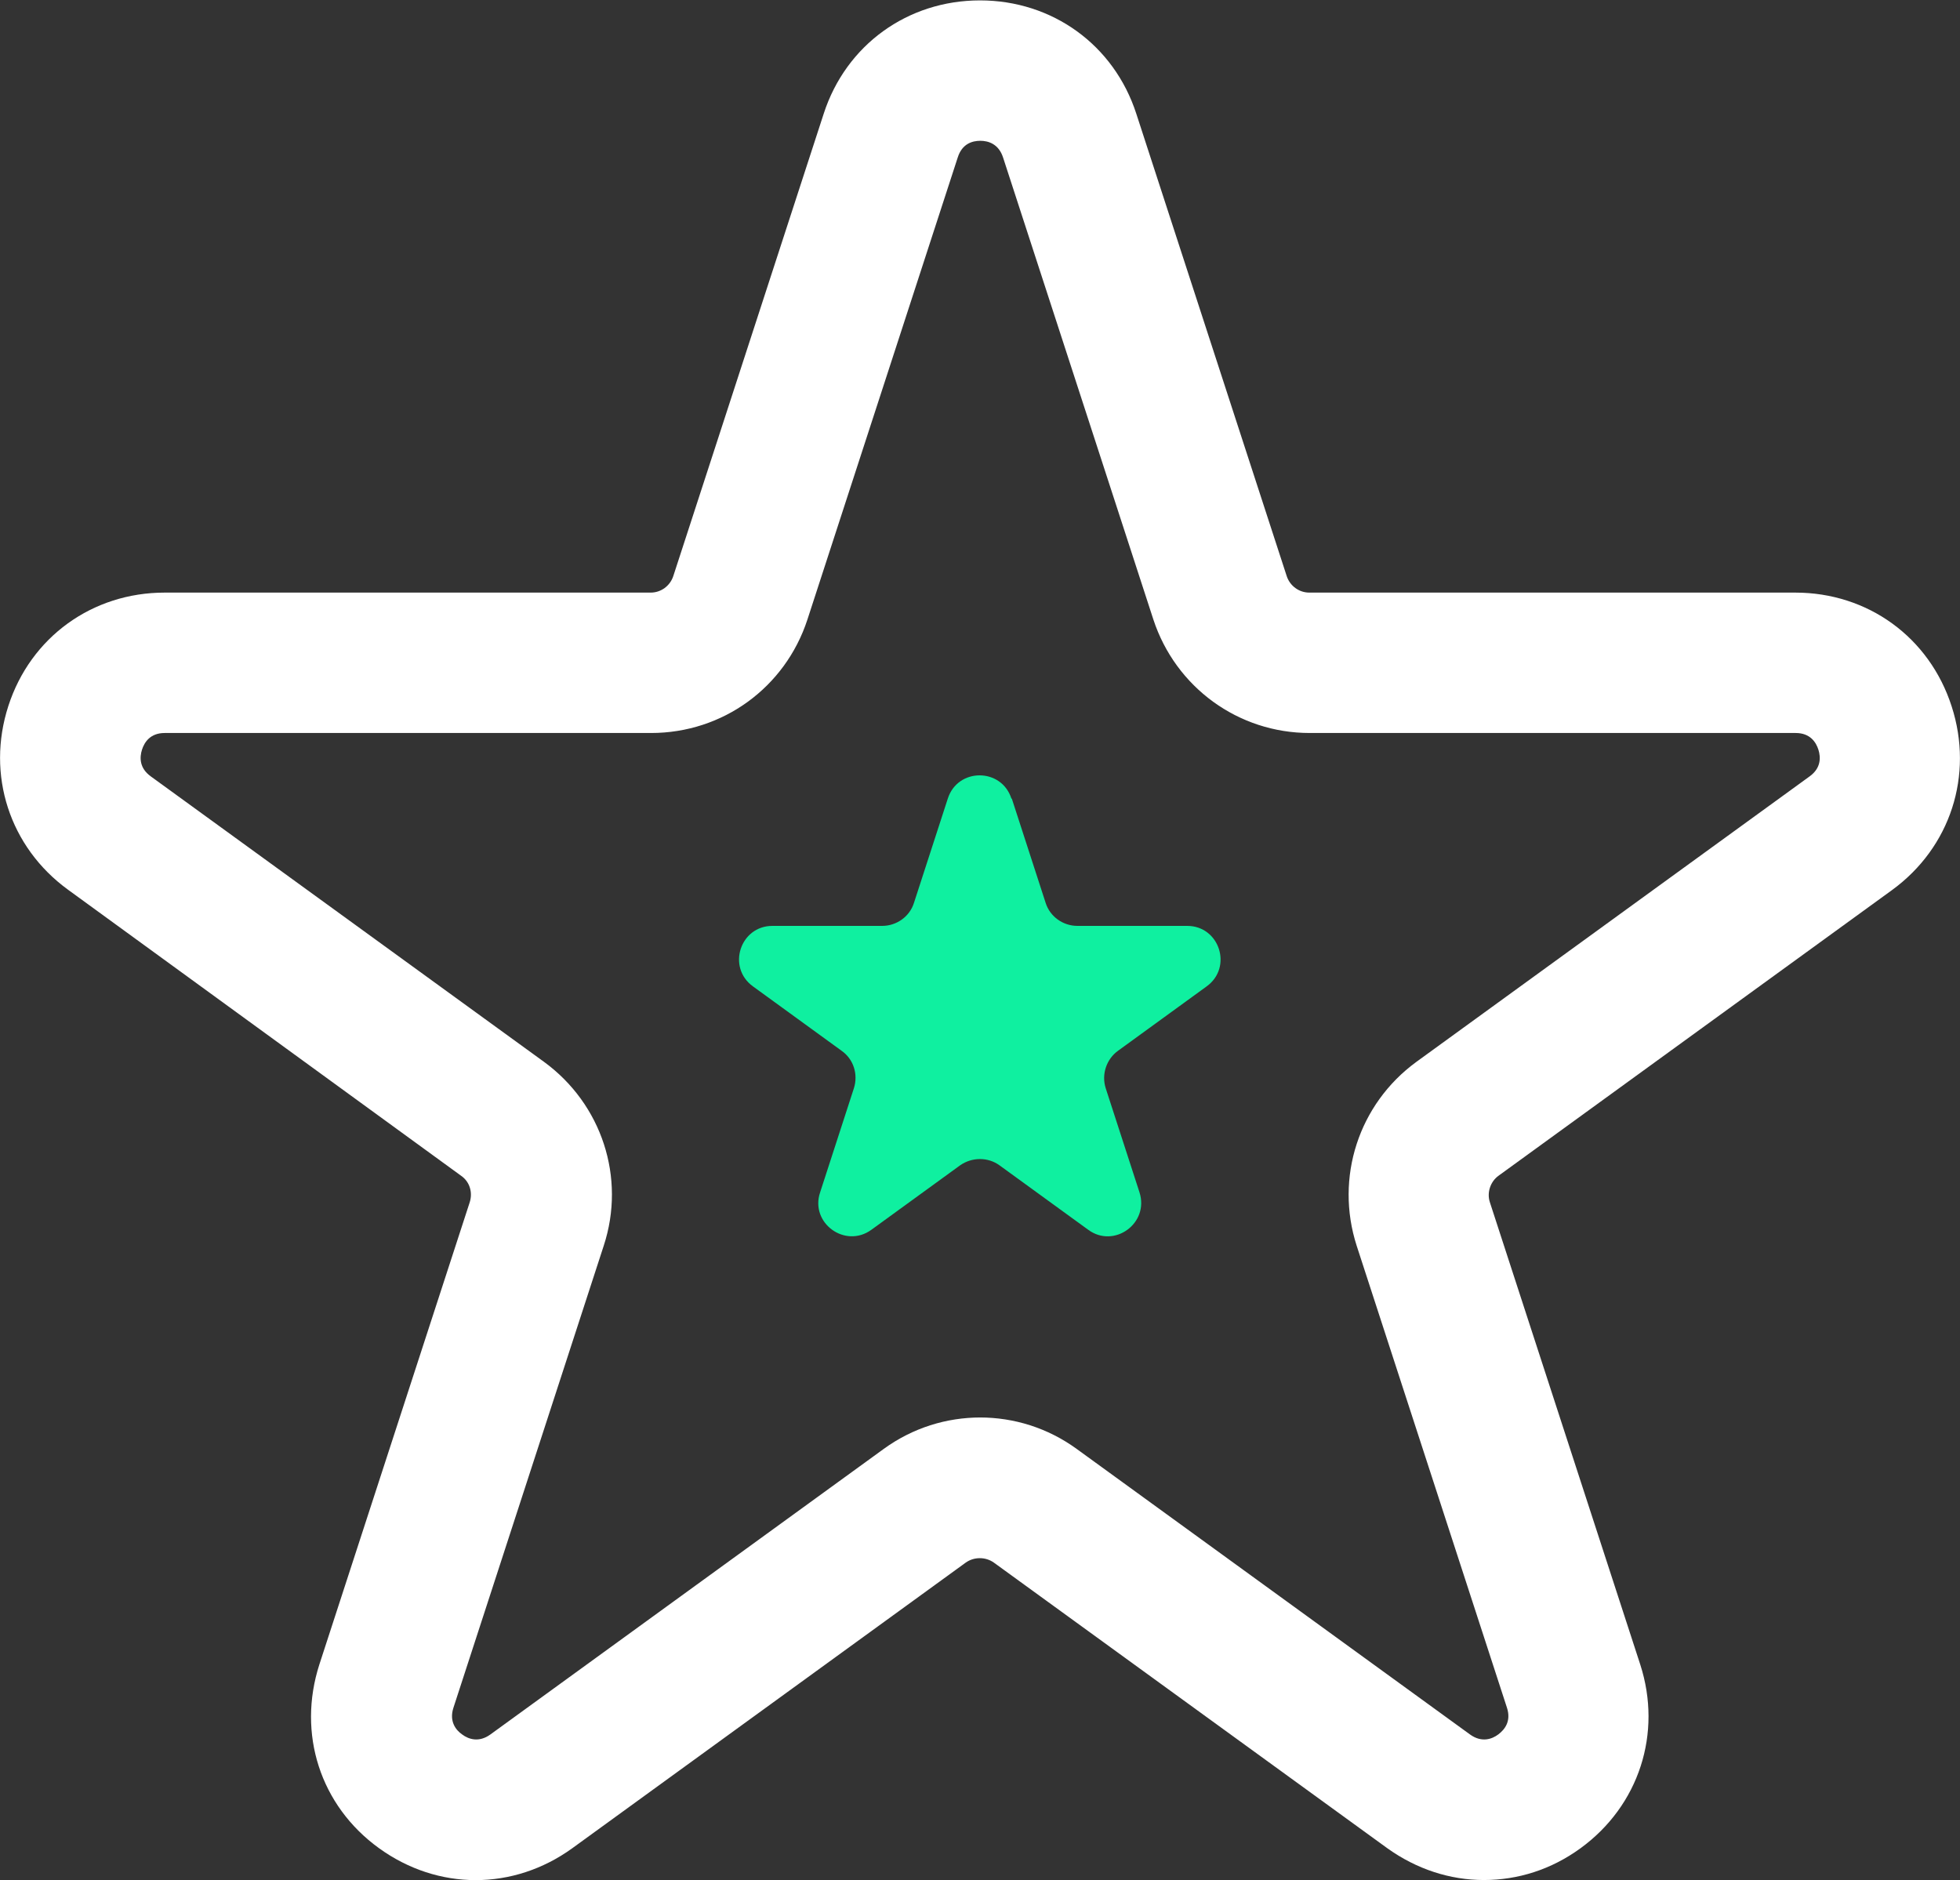
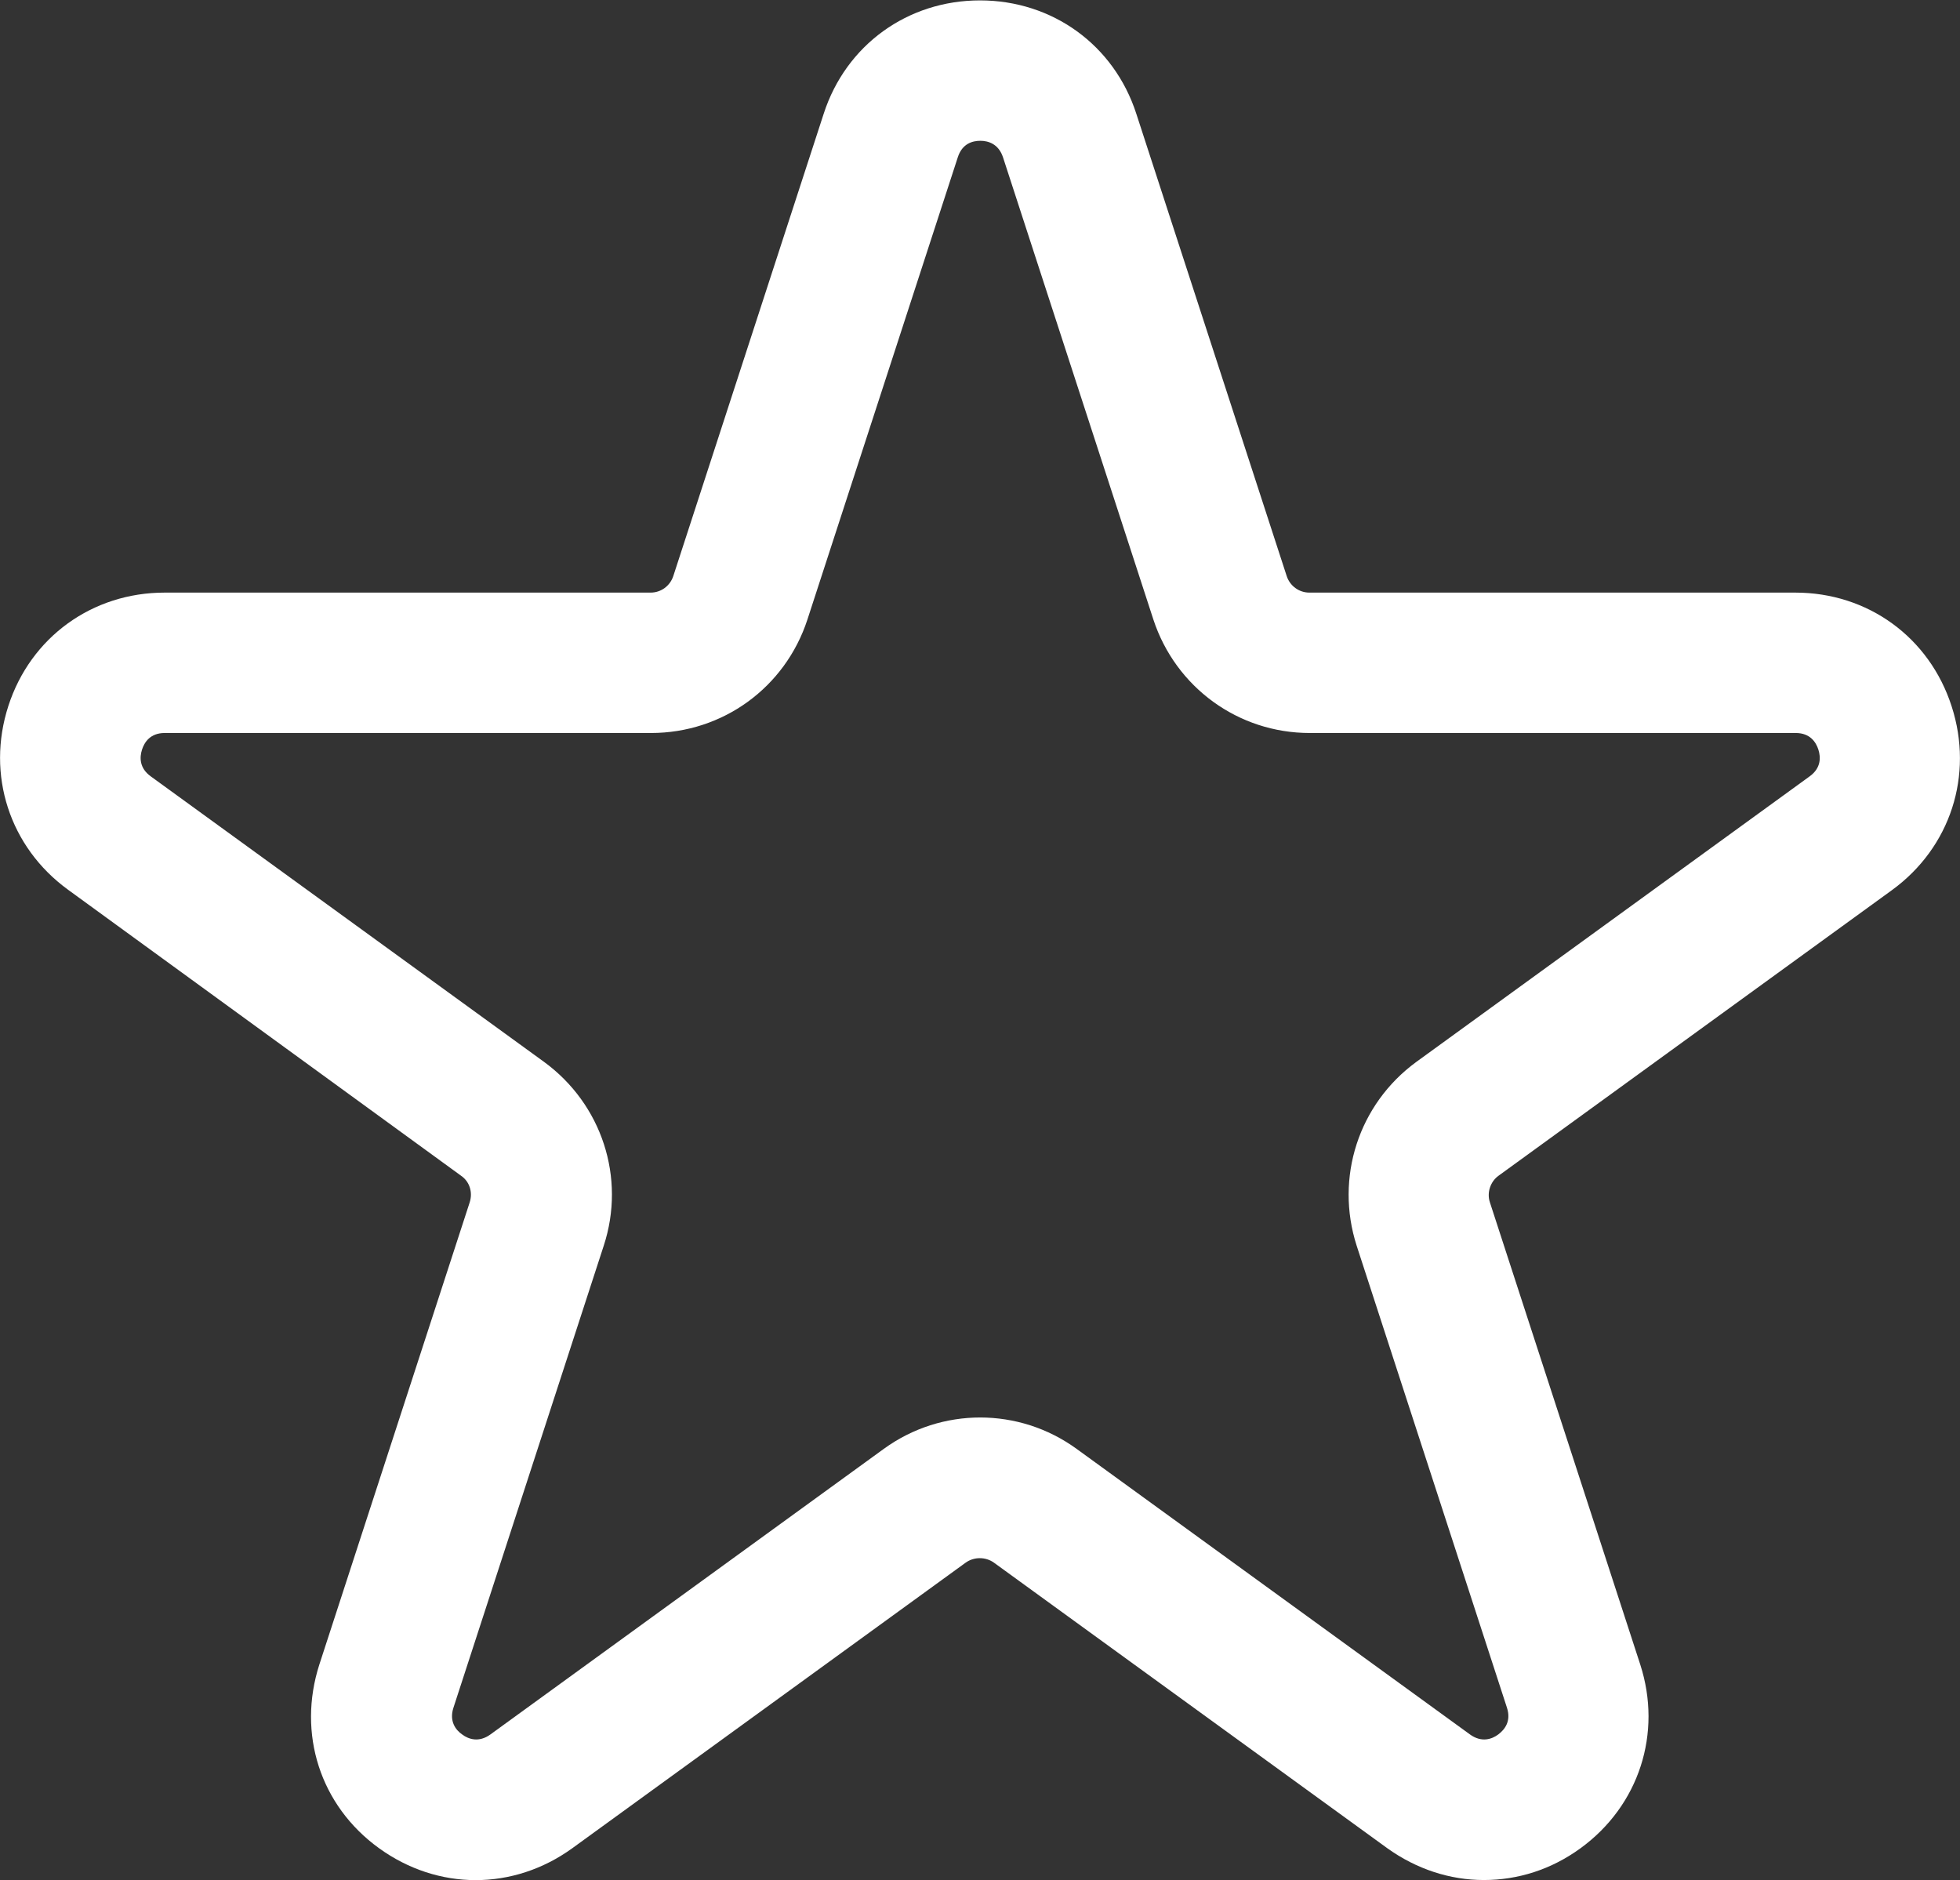
<svg xmlns="http://www.w3.org/2000/svg" id="Layer_1" data-name="Layer 1" viewBox="0 0 49.28 47.27">
  <rect x="0" y="0" width="49.28" height="47.27" fill="#333333" stroke="none" />
  <defs>
    <style>
      .cls-1 {
        fill: #fff;
      }

      .cls-2 {
        fill: #0ff0a0;
      }
    </style>
  </defs>
-   <path class="cls-2" d="M25.44,20.08l.85,2.62c.11,.35,.44,.58,.8,.58h2.76c.81,0,1.15,1.04,.49,1.52l-2.23,1.62c-.29,.21-.42,.59-.31,.94l.85,2.62c.25,.78-.64,1.42-1.29,.94l-2.23-1.62c-.29-.21-.69-.21-.99,0l-2.23,1.62c-.66,.48-1.55-.17-1.29-.94l.85-2.62c.11-.35-.01-.73-.31-.94l-2.23-1.62c-.66-.48-.32-1.52,.49-1.52h2.76c.36,0,.69-.23,.8-.58l.85-2.62c.25-.78,1.35-.78,1.6,0Z" />
  <path class="cls-1" d="M37.31,47.27c-.85,0-1.69-.27-2.43-.8l-9.89-7.18c-.21-.15-.5-.15-.71,0l-9.89,7.18c-1.48,1.07-3.38,1.07-4.86,0-1.48-1.07-2.06-2.88-1.5-4.62l3.78-11.62c.08-.25,0-.52-.22-.67L1.71,22.37C.24,21.3-.35,19.48,.21,17.75c.56-1.73,2.11-2.85,3.93-2.85h12.22c.26,0,.49-.17,.57-.42l3.78-11.62c.56-1.73,2.11-2.85,3.93-2.85s3.37,1.12,3.93,2.85l3.78,11.62c.08,.25,.31,.42,.57,.42h12.22c1.82,0,3.37,1.12,3.93,2.86,.56,1.73-.03,3.55-1.5,4.62l-9.89,7.18c-.21,.15-.3,.43-.22,.67l3.78,11.62c.56,1.73-.03,3.55-1.5,4.62-.74,.54-1.58,.8-2.43,.8Zm-12.67-11.63c.85,0,1.7,.26,2.43,.79l9.89,7.18c.29,.21,.55,.12,.71,0,.16-.12,.33-.33,.22-.67l-3.78-11.62c-.55-1.71,.05-3.56,1.5-4.62l9.89-7.18c.29-.21,.28-.48,.22-.67-.06-.19-.21-.42-.57-.42h-12.22c-1.8,0-3.37-1.15-3.93-2.85l-3.78-11.62c-.11-.34-.37-.42-.57-.42s-.46,.07-.57,.42l-3.78,11.62c-.56,1.71-2.13,2.85-3.93,2.85H4.14c-.36,0-.51,.23-.57,.42s-.07,.46,.22,.67l9.89,7.18c1.45,1.06,2.06,2.91,1.5,4.62l-3.78,11.62c-.11,.34,.06,.56,.22,.67,.16,.12,.42,.21,.71,0l9.89-7.18c.73-.53,1.58-.79,2.43-.79Z" />
</svg>